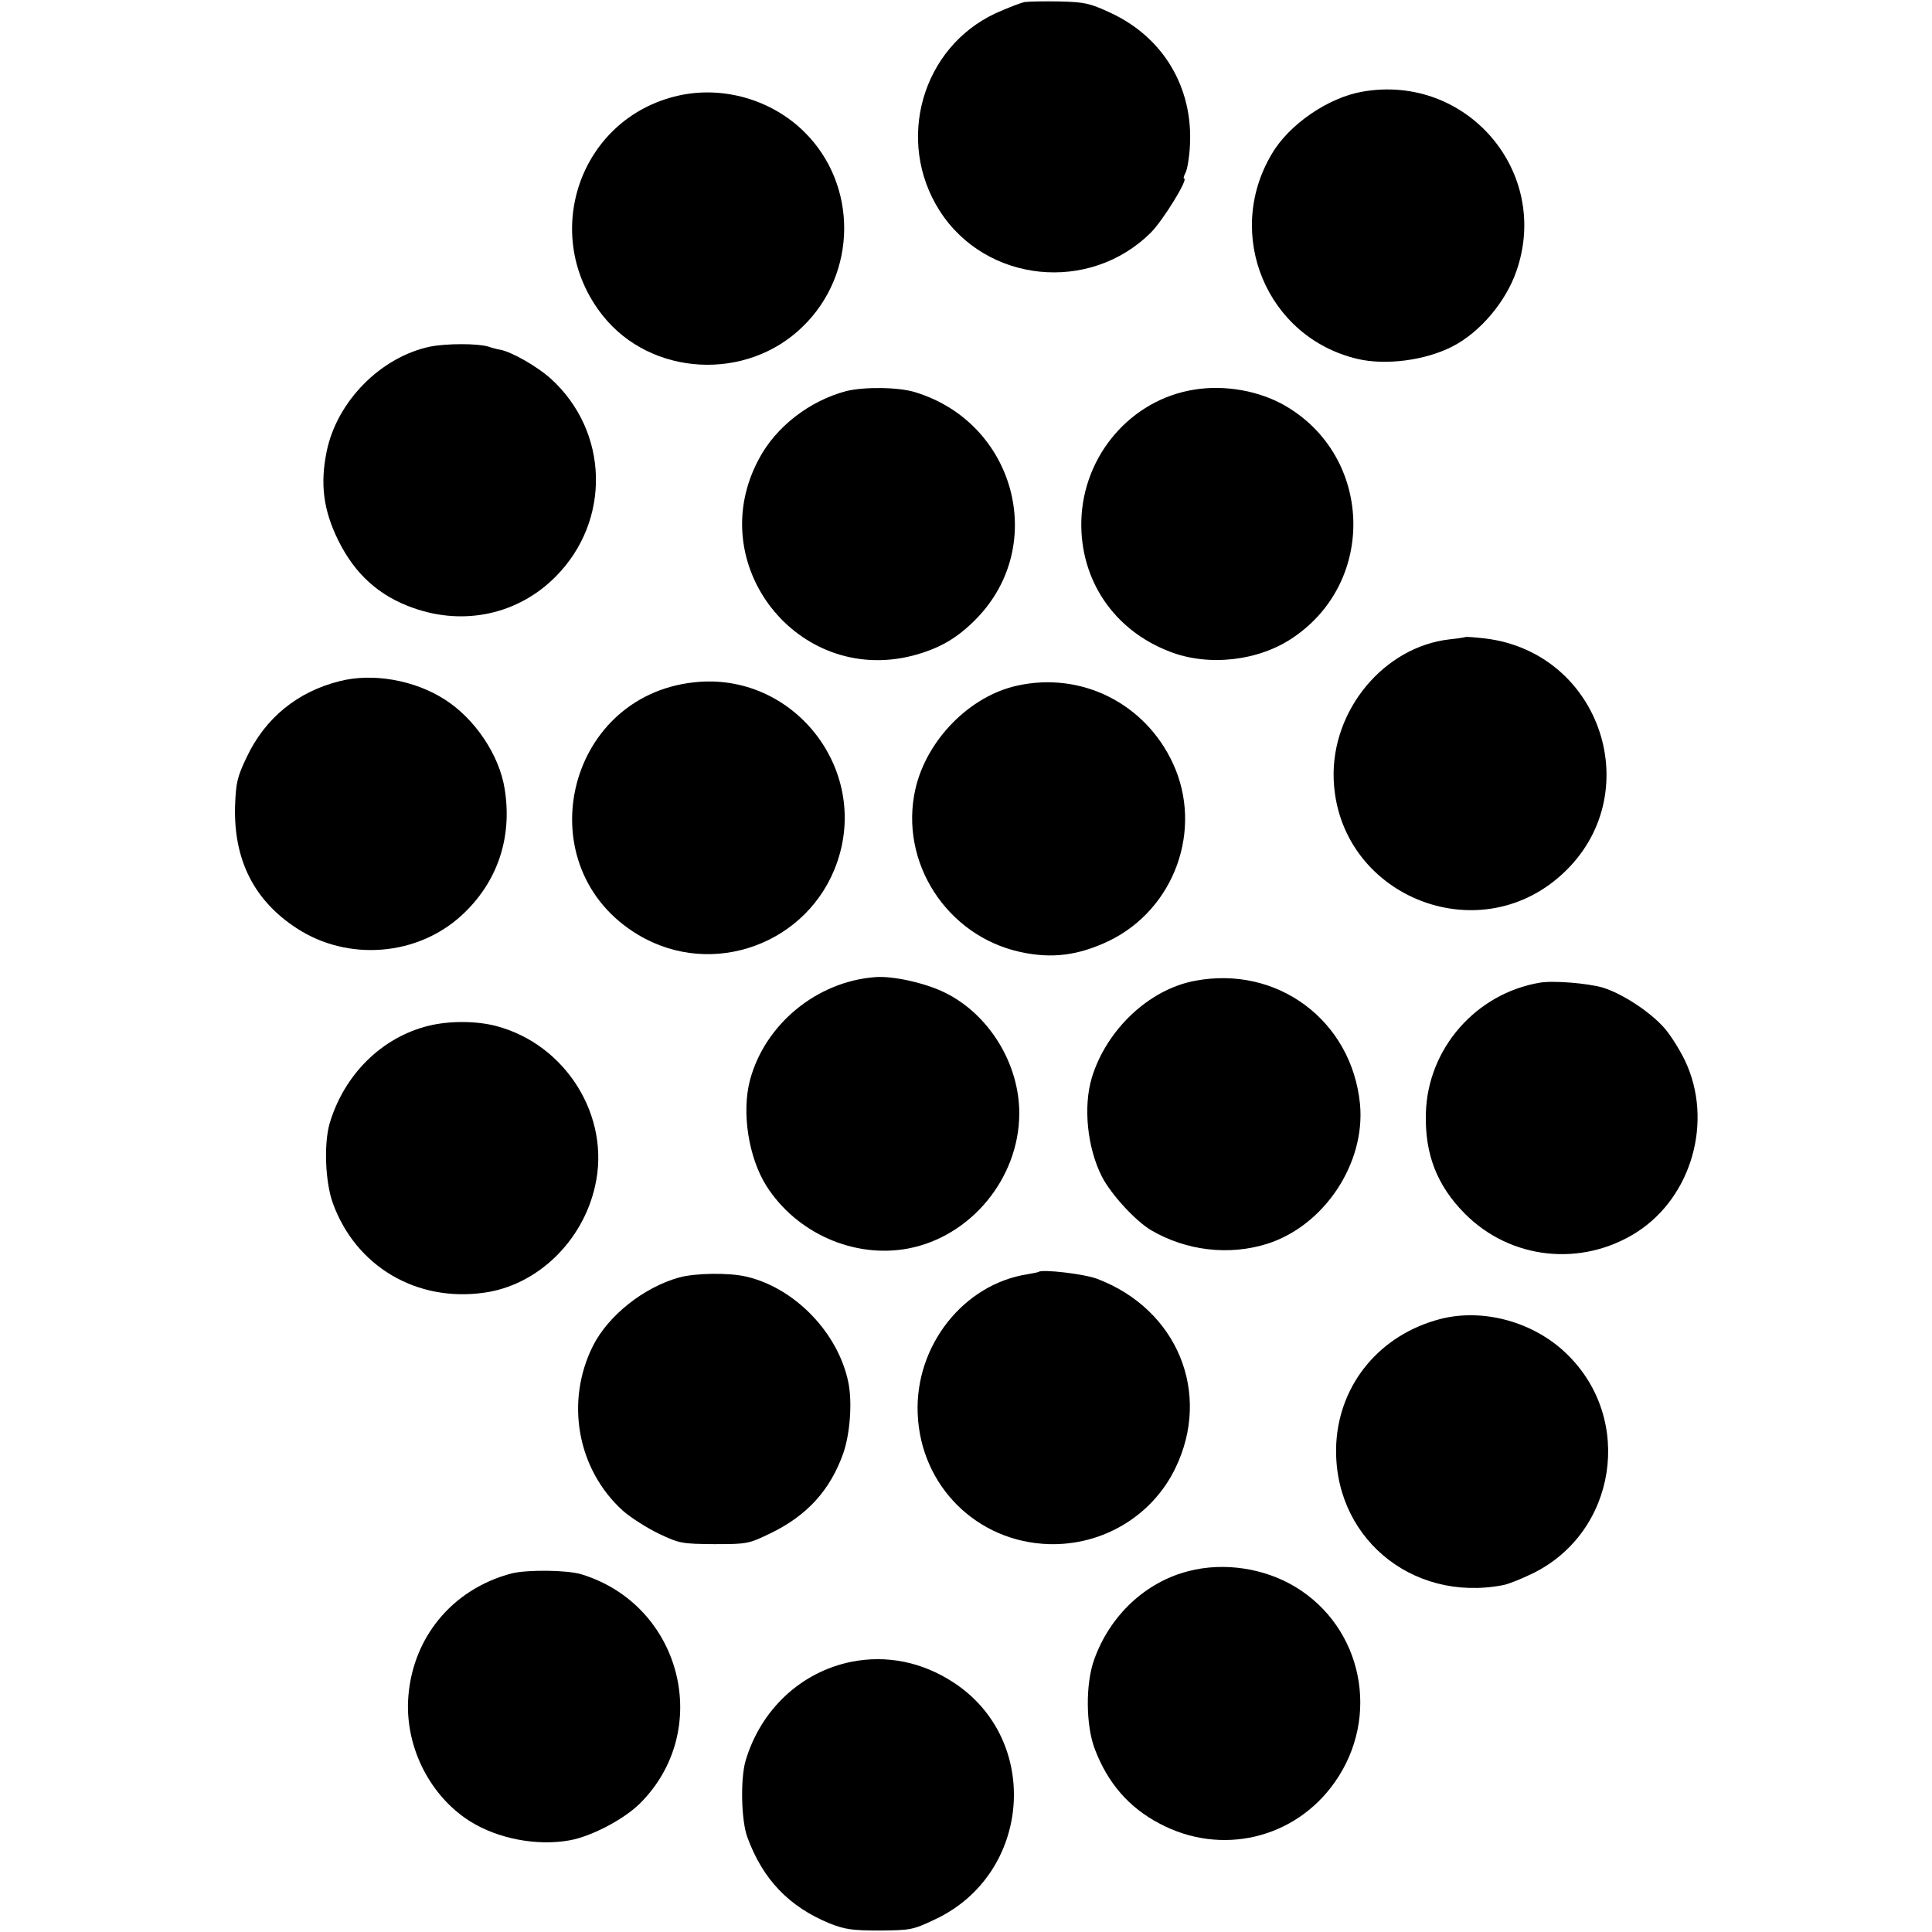
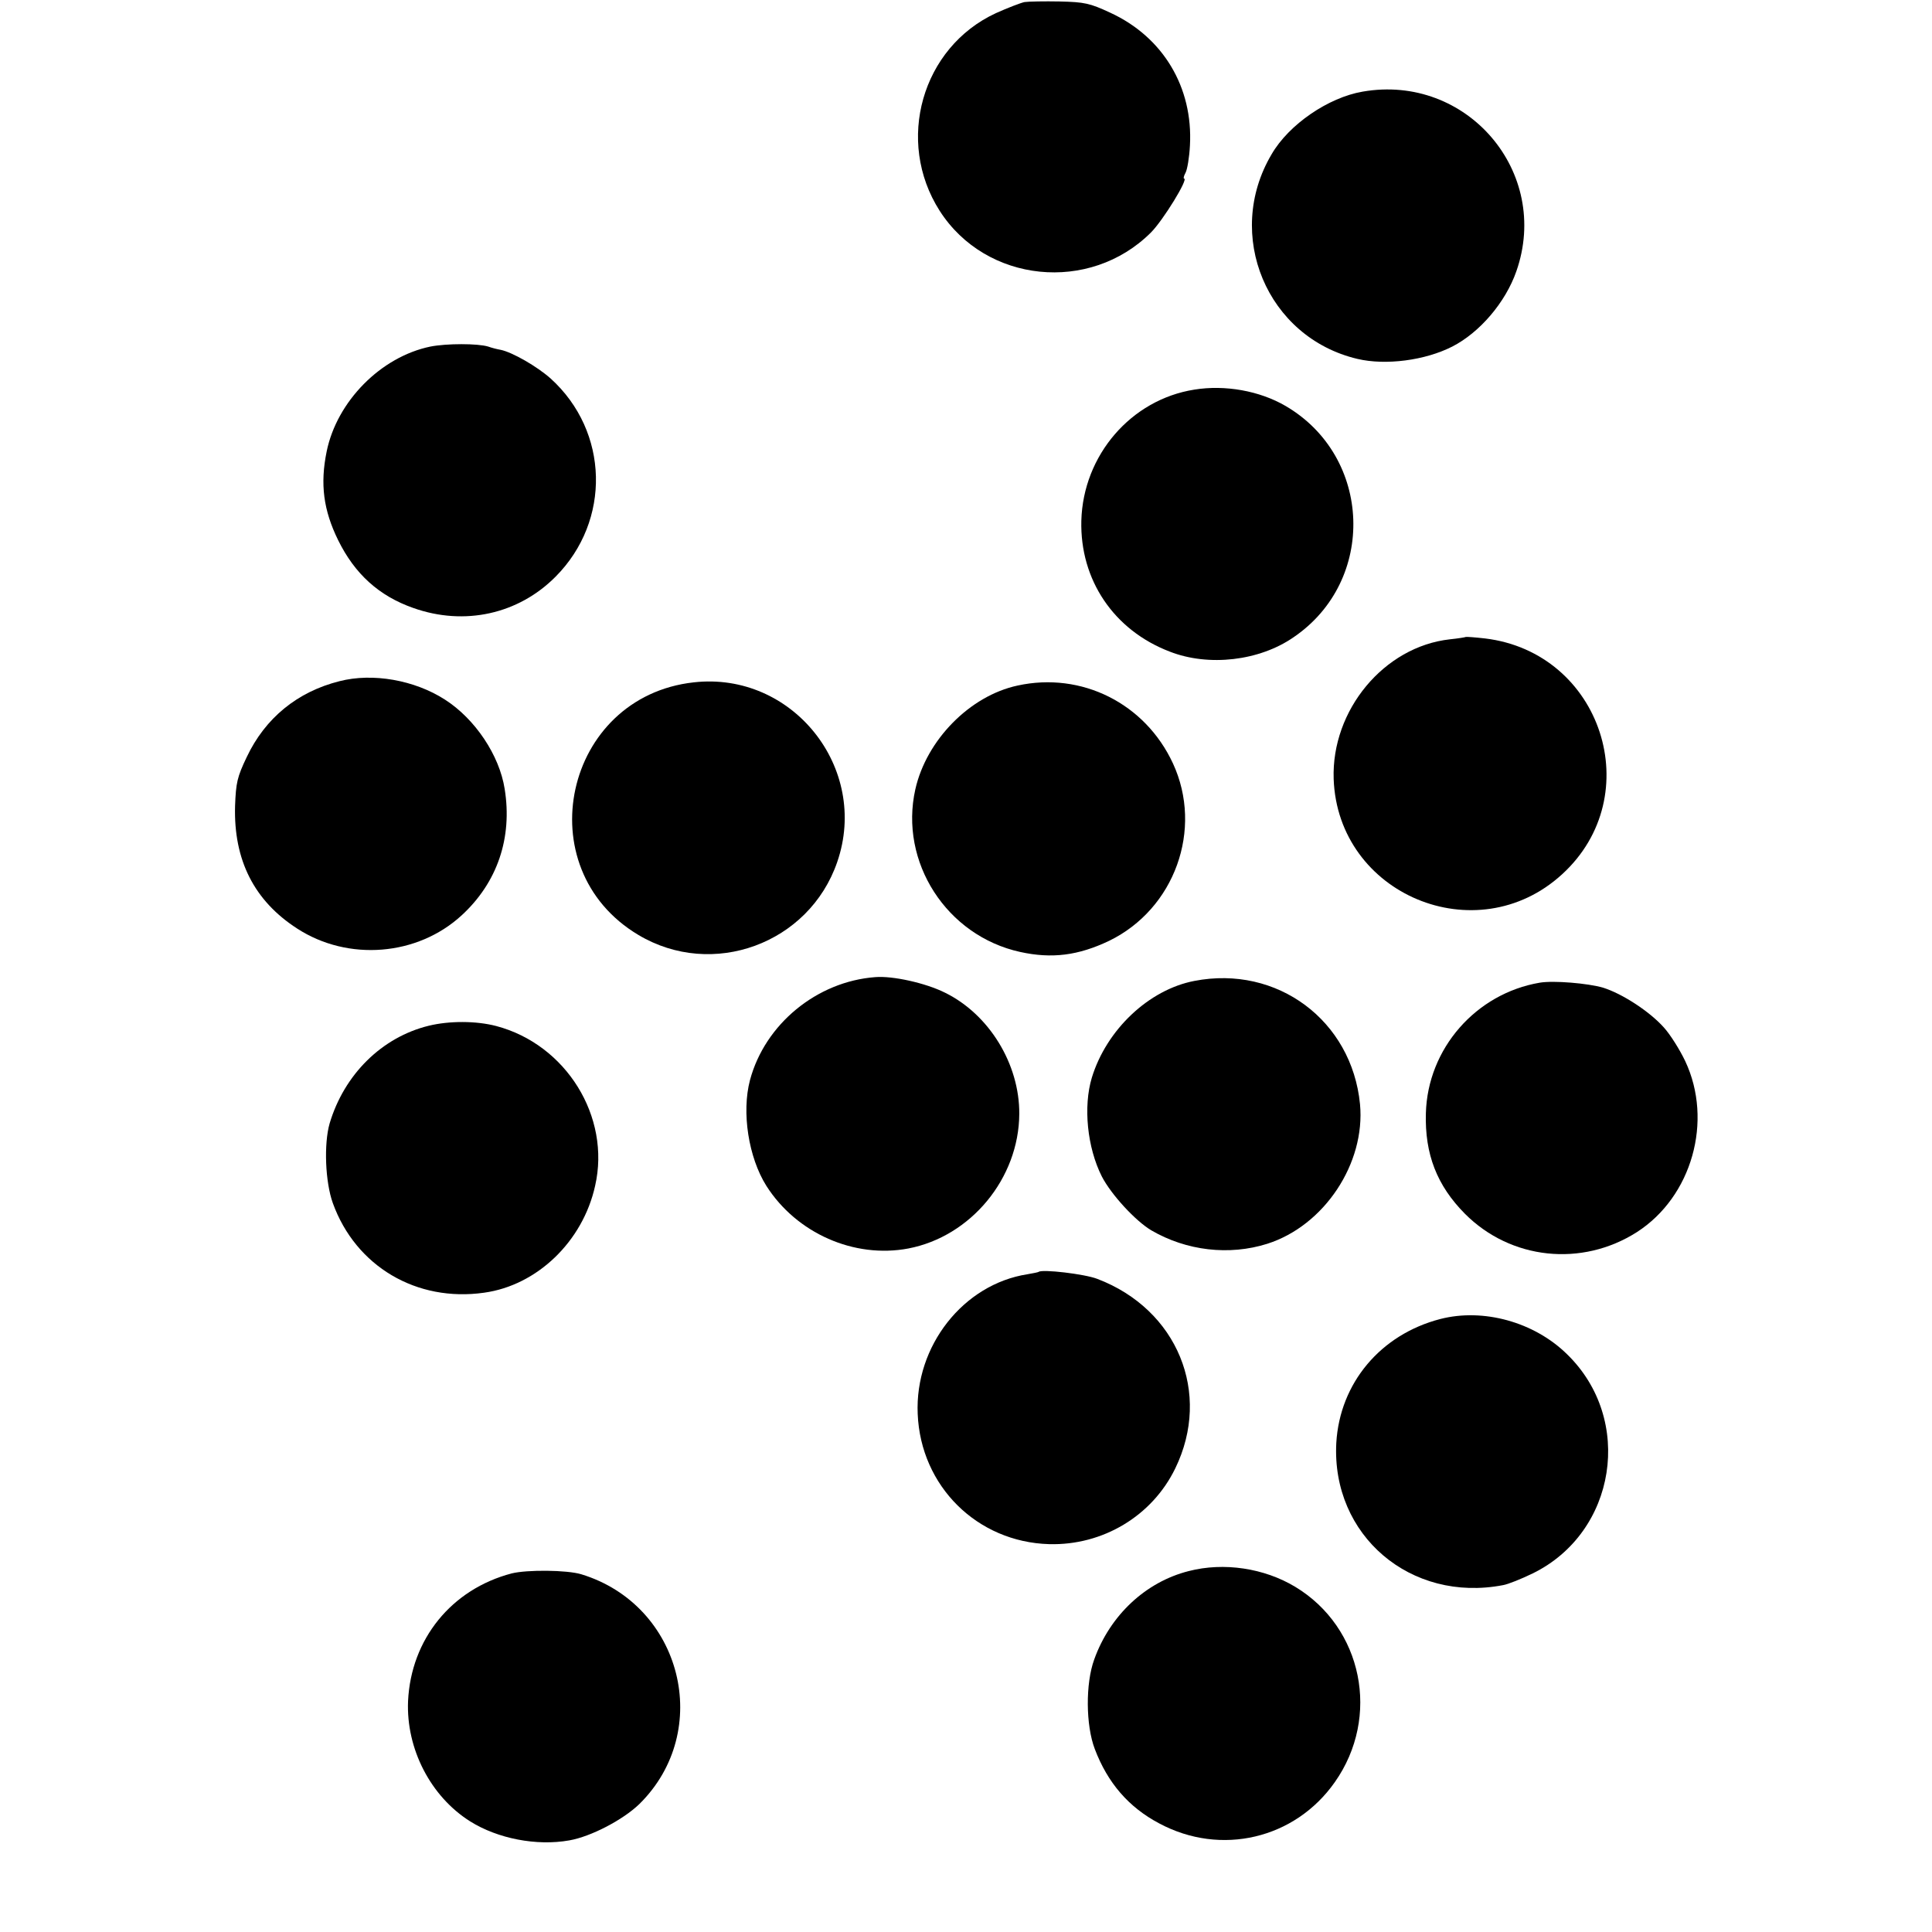
<svg xmlns="http://www.w3.org/2000/svg" version="1.0" width="660pt" height="660pt" viewBox="0 0 660 660" preserveAspectRatio="xMidYMid meet">
  <g transform="translate(0,660) scale(0.1,-0.1)" fill="#000000" stroke="none">
    <path d="M3500 6593 c-14 -3 -58 -20 -98 -38 -253 -117 -344 -437 -192 -675 158 -247 513 -283 722 -74 41 41 129 184 113 184 -3 0 -1 9 5 20 6 11 13 53 15 93 11 199 -92 371 -273 454 -69 32 -87 36 -172 38 -52 1 -106 0 -120 -2z" />
    <path d="M4655 6287 c-117 -20 -252 -112 -311 -214 -163 -275 -16 -626 293 -699 97 -23 232 -5 324 42 94 48 182 151 219 257 119 339 -169 676 -525 614z" />
-     <path d="M2316 6273 c-337 -77 -474 -477 -257 -751 165 -208 492 -226 684 -37 186 181 188 483 5 664 -112 111 -279 159 -432 124z" />
    <path d="M1470 5416 c-169 -35 -319 -187 -354 -358 -23 -112 -11 -201 39 -303 57 -116 140 -191 257 -232 175 -62 359 -21 486 107 190 191 183 496 -17 677 -46 41 -131 90 -171 98 -12 2 -31 7 -42 11 -36 11 -142 11 -198 0z" />
-     <path d="M2891 5264 c-125 -33 -241 -122 -299 -233 -192 -358 132 -771 525 -671 92 24 154 60 220 128 243 251 130 668 -210 772 -57 18 -175 19 -236 4z" />
    <path d="M4080 5269 c-216 -34 -380 -224 -386 -448 -5 -202 111 -374 302 -447 133 -52 306 -32 423 49 284 193 269 617 -27 790 -89 52 -207 73 -312 56z" />
    <path d="M5007 4424 c-1 -1 -25 -5 -54 -8 -225 -25 -405 -242 -397 -477 14 -395 488 -593 780 -326 295 269 136 758 -263 806 -35 4 -64 6 -66 5z" />
    <path d="M1160 4273 c-144 -36 -254 -126 -317 -259 -33 -69 -37 -88 -40 -168 -5 -184 65 -323 212 -418 174 -113 411 -94 562 45 122 112 174 265 147 432 -18 115 -101 239 -204 305 -104 67 -247 92 -360 63z" />
    <path d="M2370 4269 c-443 -49 -572 -635 -189 -863 253 -151 583 -30 679 249 111 321 -153 652 -490 614z" />
    <path d="M3476 4258 c-163 -35 -311 -186 -349 -354 -56 -249 107 -501 358 -556 109 -24 199 -12 304 38 224 109 322 381 218 606 -95 205 -312 314 -531 266z" />
    <path d="M2990 3262 c-200 -15 -377 -161 -428 -352 -29 -110 -5 -264 56 -361 103 -162 300 -249 485 -214 214 41 378 240 379 460 1 170 -103 340 -254 414 -66 33 -179 58 -238 53z" />
    <path d="M4080 3249 c-156 -30 -300 -167 -350 -330 -30 -99 -16 -239 34 -338 32 -62 115 -152 169 -184 120 -70 266 -87 396 -46 195 62 336 275 317 477 -28 286 -283 476 -566 421z" />
    <path d="M5260 3243 c-218 -37 -383 -225 -389 -446 -4 -140 38 -247 133 -343 157 -158 400 -183 588 -63 188 121 261 380 165 584 -19 40 -52 92 -73 115 -49 55 -143 116 -208 136 -51 15 -169 25 -216 17z" />
    <path d="M1465 3096 c-160 -39 -289 -166 -339 -334 -20 -70 -15 -200 11 -272 78 -216 286 -339 517 -306 181 25 337 175 379 365 54 236 -99 483 -338 546 -69 18 -160 18 -230 1z" />
    <path d="M3548 2255 c-1 -1 -19 -5 -38 -8 -219 -34 -385 -245 -375 -477 10 -247 203 -438 449 -445 183 -5 352 96 431 259 125 257 7 543 -266 647 -43 17 -190 34 -201 24z" />
-     <path d="M2320 2236 c-121 -34 -241 -129 -294 -233 -96 -191 -54 -423 102 -564 26 -23 81 -58 122 -78 72 -34 79 -35 190 -36 112 0 117 1 190 36 127 61 206 148 251 275 23 67 31 174 17 242 -35 170 -184 323 -349 361 -60 14 -174 12 -229 -3z" />
+     <path d="M2320 2236 z" />
    <path d="M4920 2094 c-204 -53 -343 -219 -355 -423 -17 -316 254 -547 570 -486 17 3 62 21 101 40 286 140 347 526 117 749 -112 110 -286 158 -433 120z" />
    <path d="M4061 1233 c-147 -37 -269 -151 -323 -302 -30 -82 -29 -225 2 -306 44 -116 116 -199 220 -254 211 -113 464 -53 600 141 157 223 95 528 -135 667 -106 64 -244 85 -364 54z" />
    <path d="M1748 1225 c-206 -54 -344 -225 -354 -436 -7 -163 77 -326 212 -411 94 -59 227 -85 339 -65 74 13 183 70 239 124 254 250 146 680 -198 785 -49 15 -186 16 -238 3z" />
-     <path d="M2908 923 c-172 -35 -309 -163 -361 -338 -18 -62 -15 -204 6 -261 53 -145 143 -238 282 -295 51 -20 76 -24 170 -24 106 1 113 2 189 38 329 154 365 612 64 809 -108 71 -230 95 -350 71z" />
  </g>
</svg>